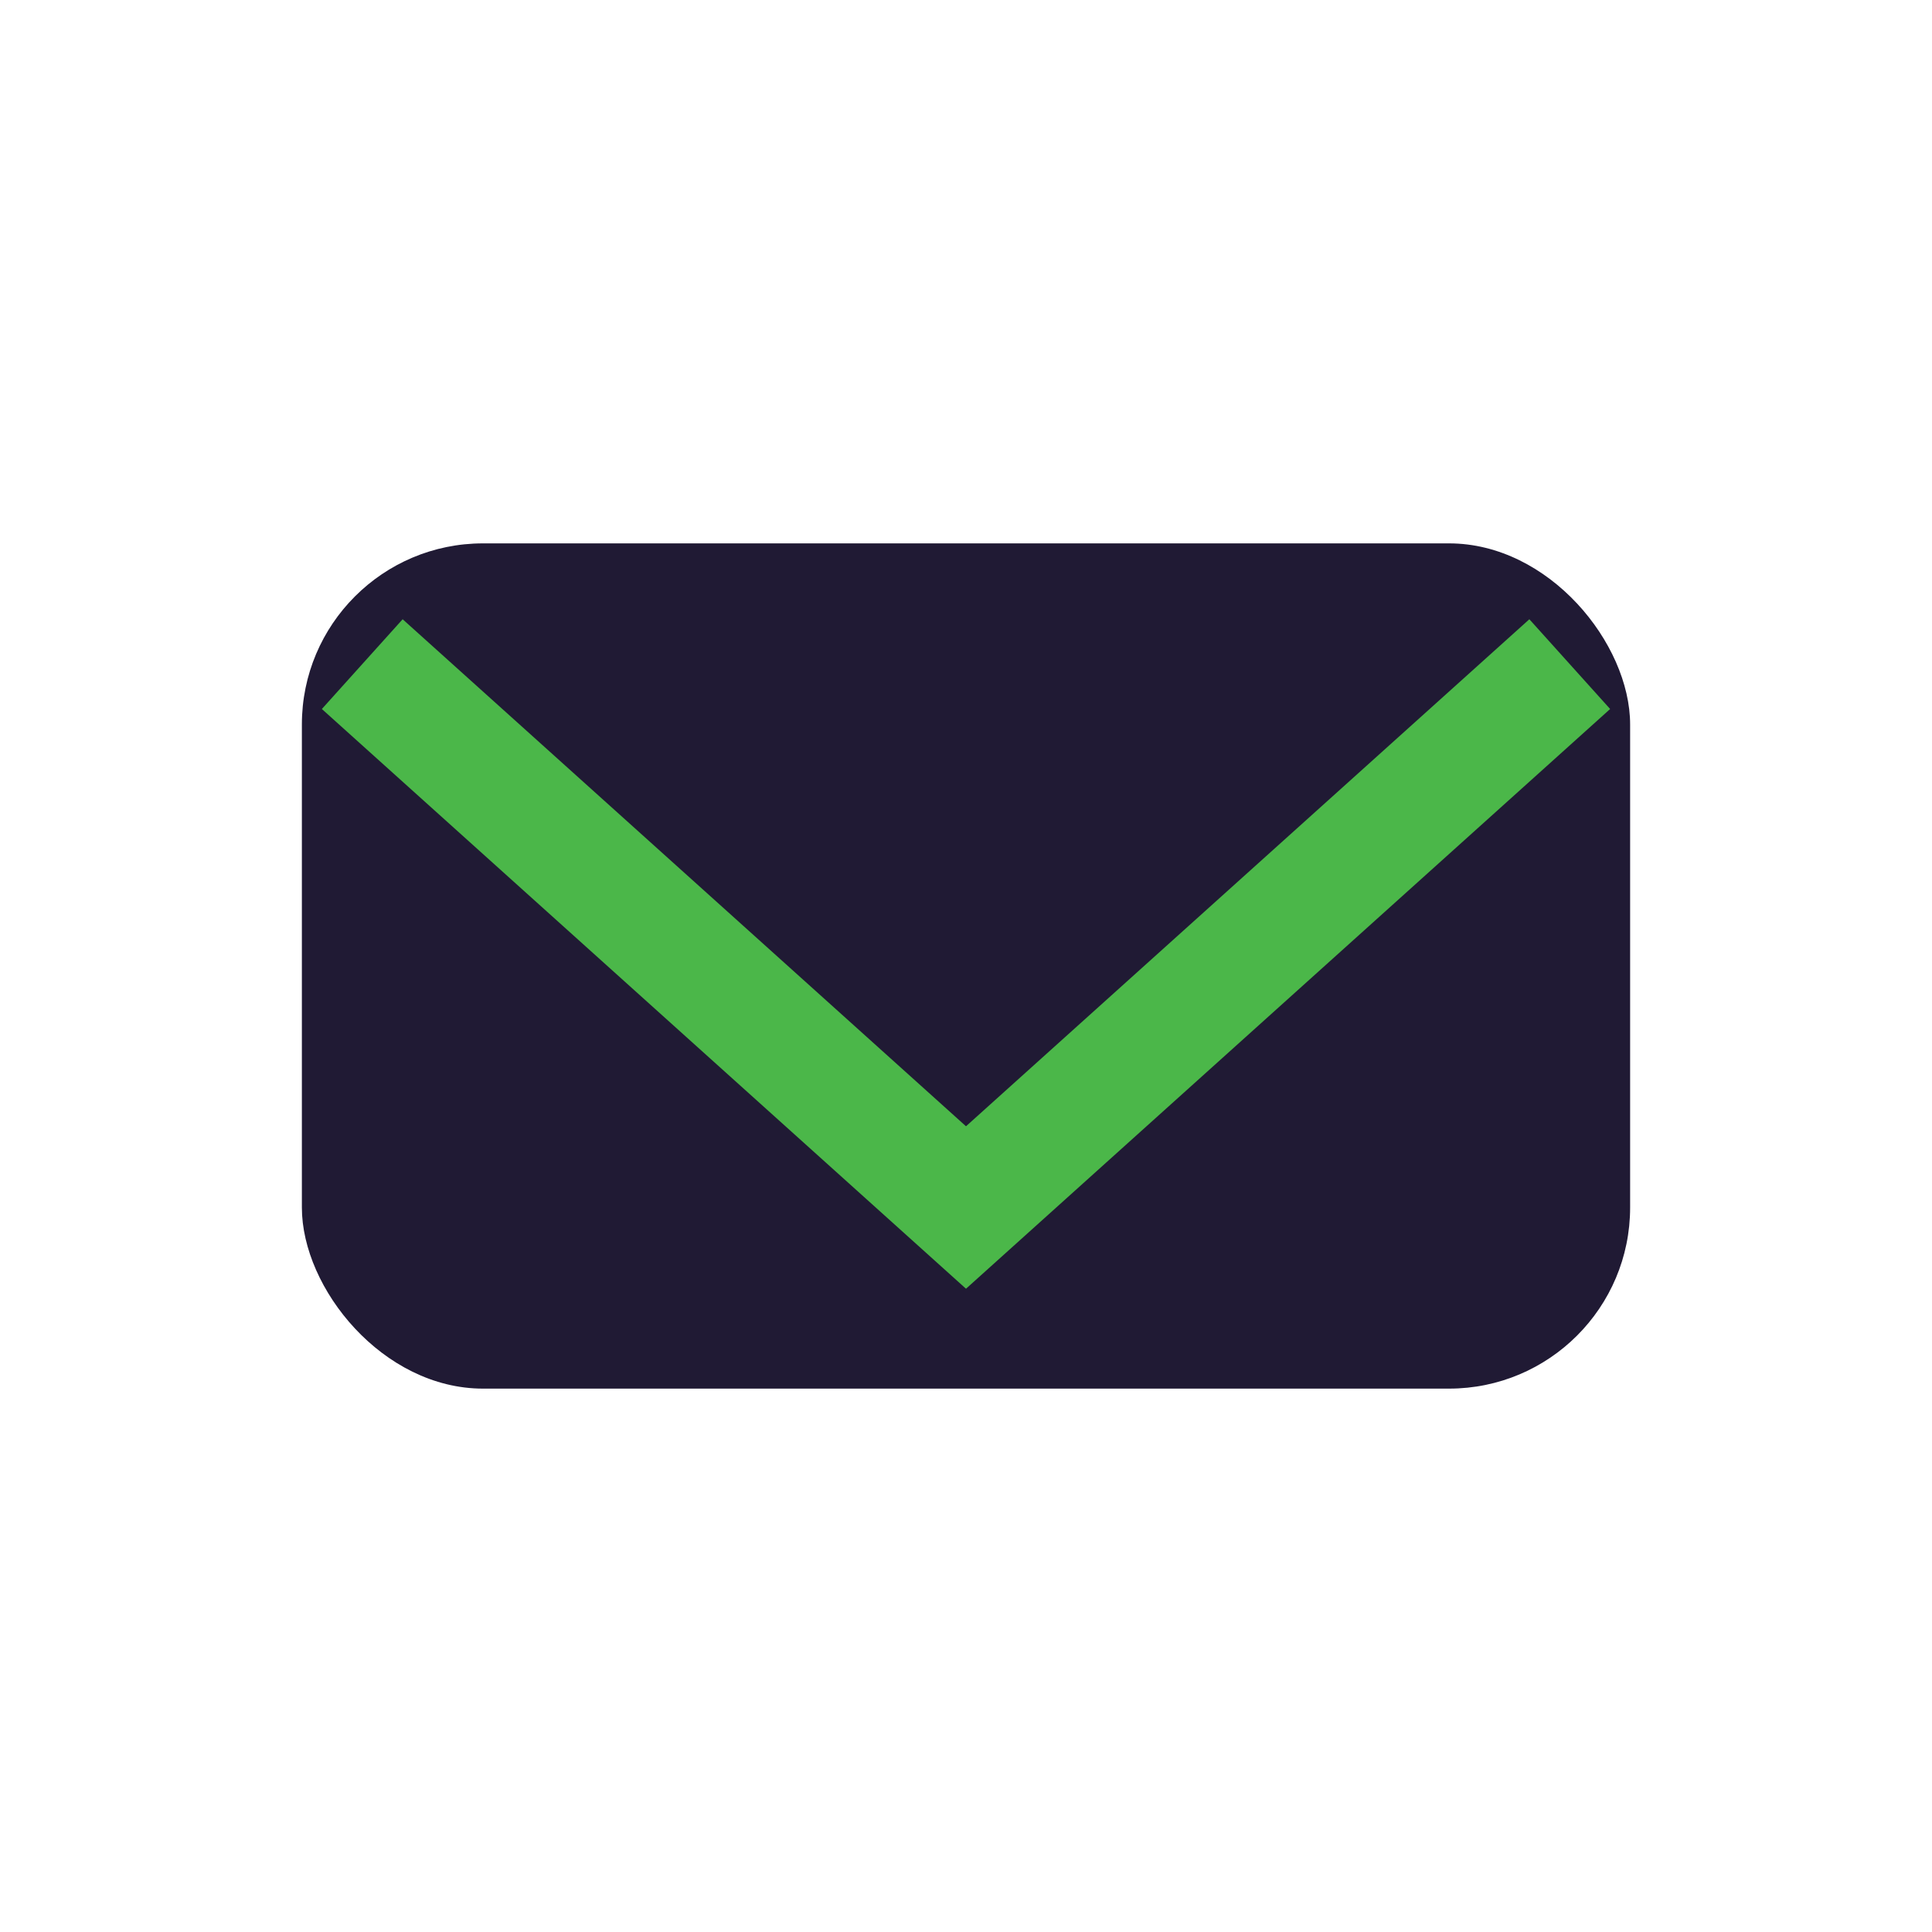
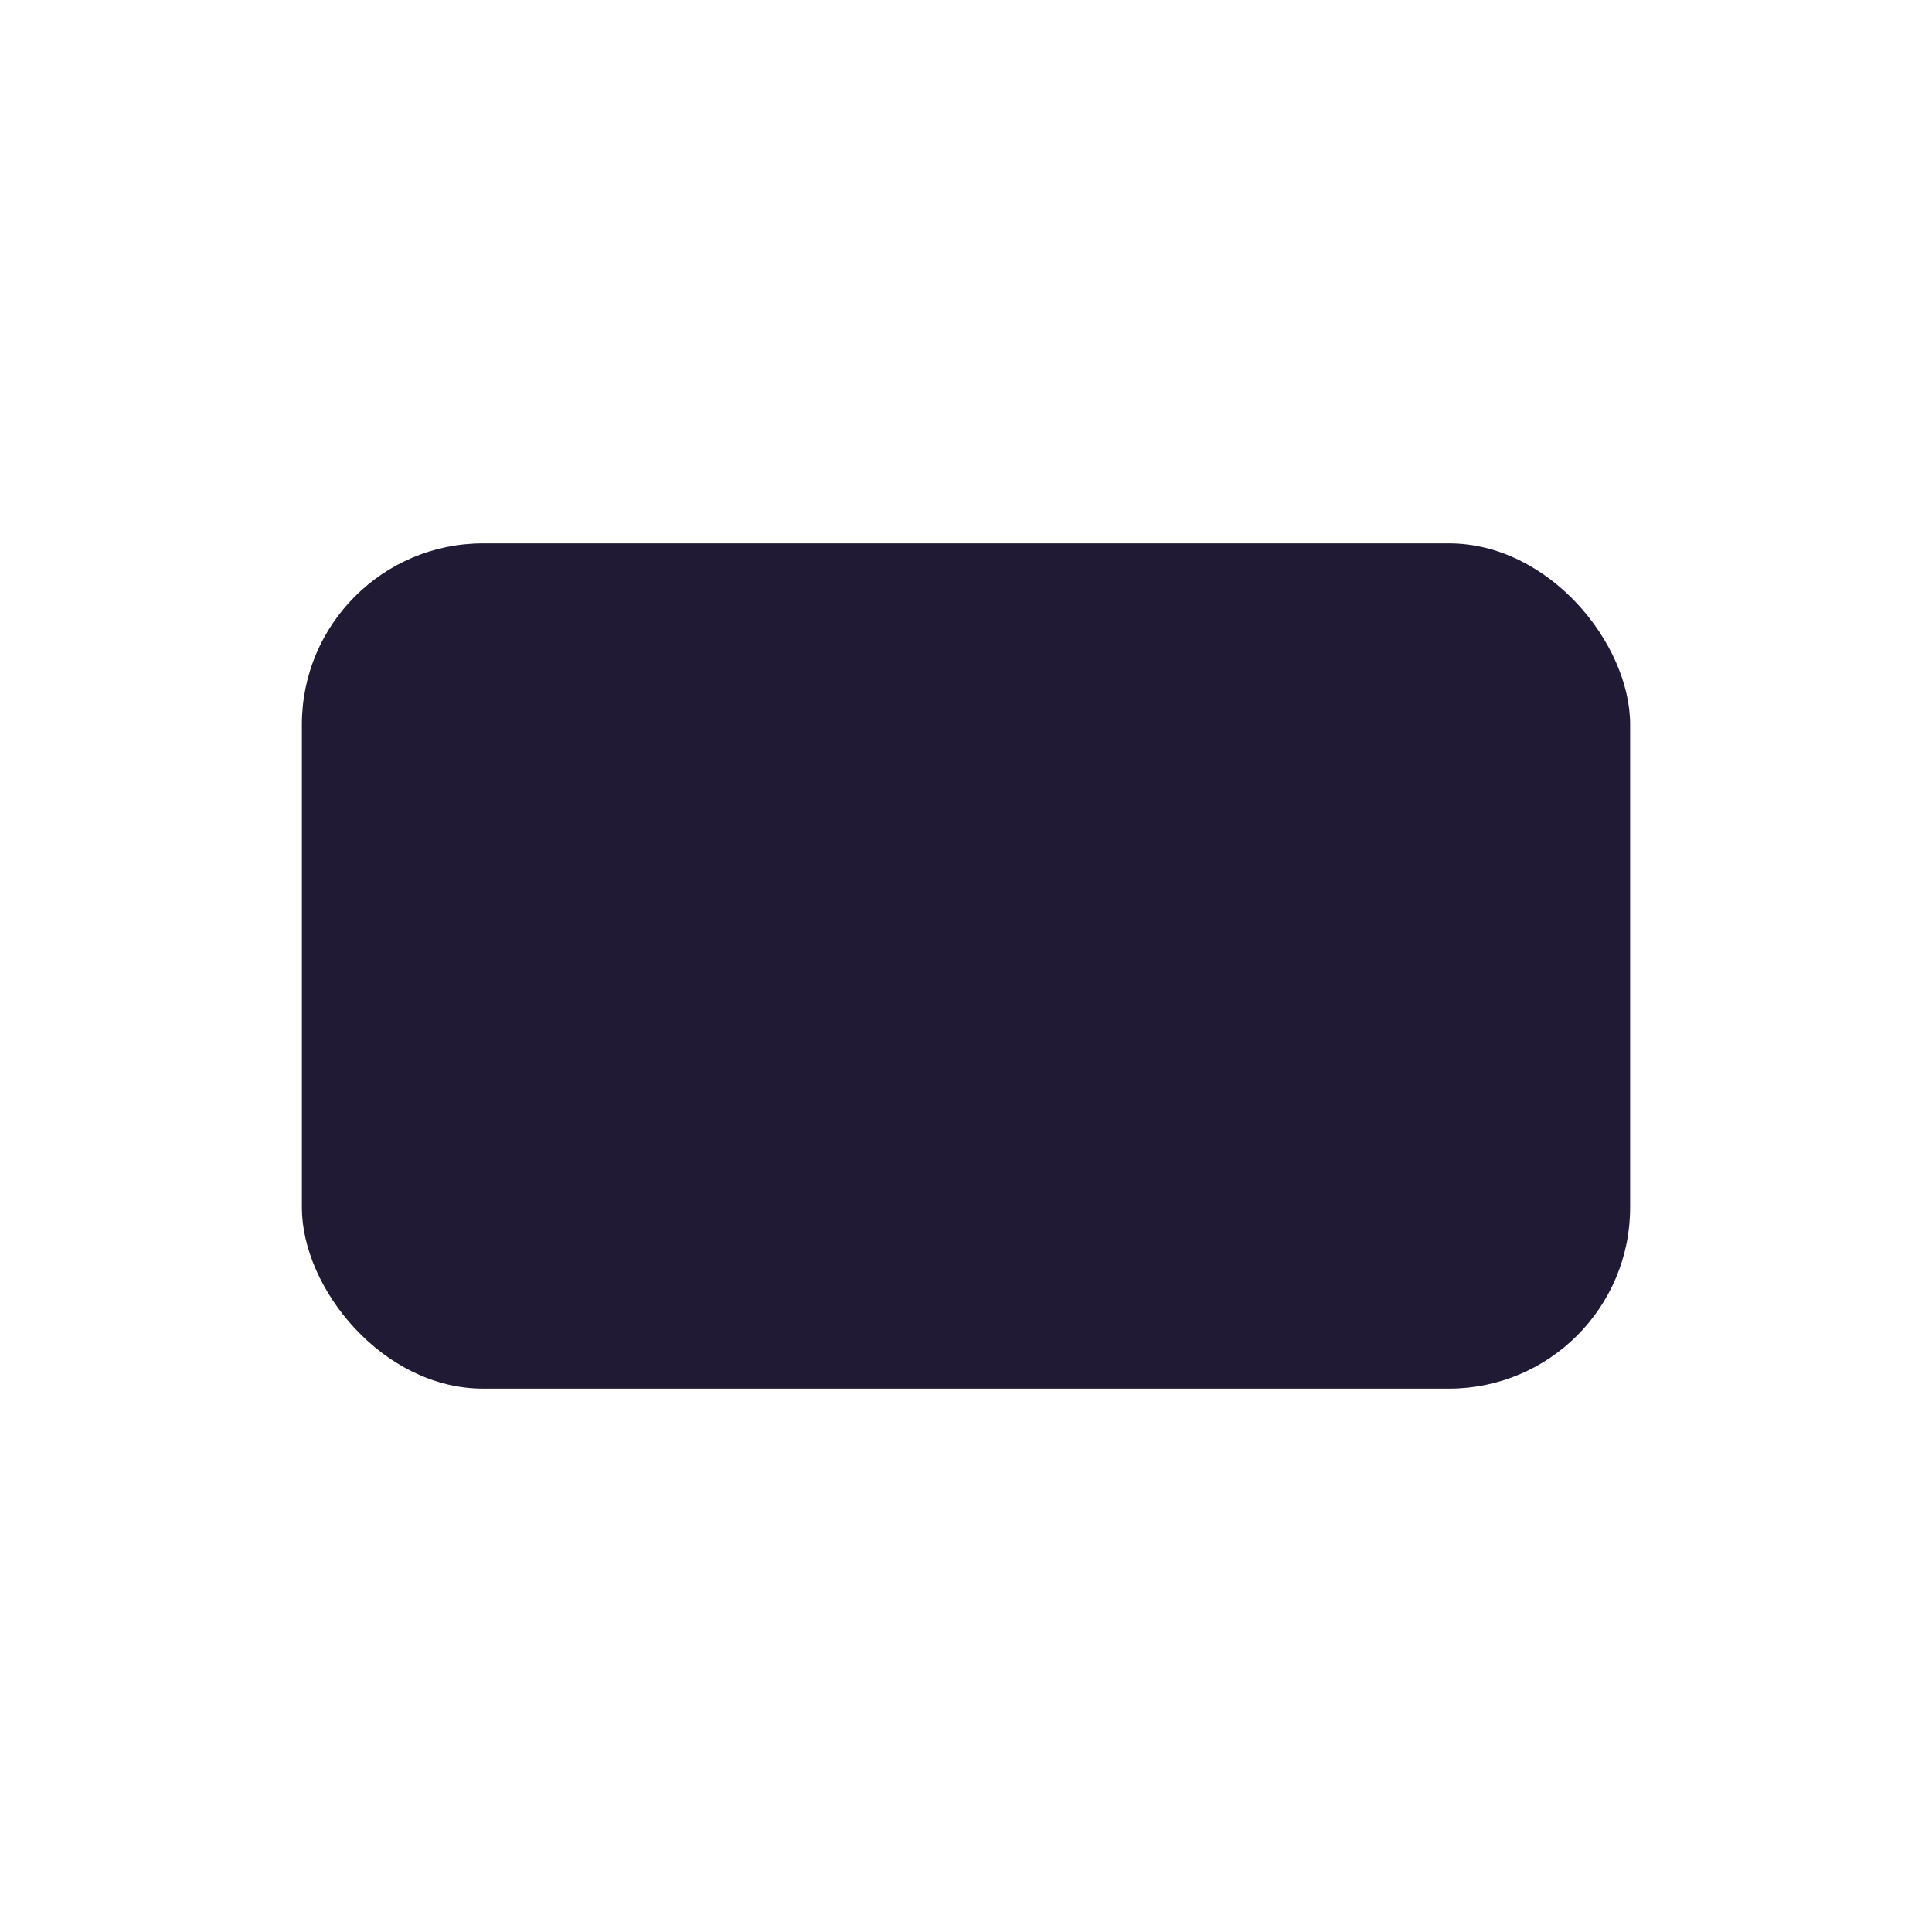
<svg xmlns="http://www.w3.org/2000/svg" width="32" height="32" viewBox="0 0 32 32">
  <rect x="5" y="9" width="22" height="14" rx="3" fill="#201A34" />
-   <polyline points="6,11 16,20 26,11" fill="none" stroke="#4BB749" stroke-width="2" />
</svg>